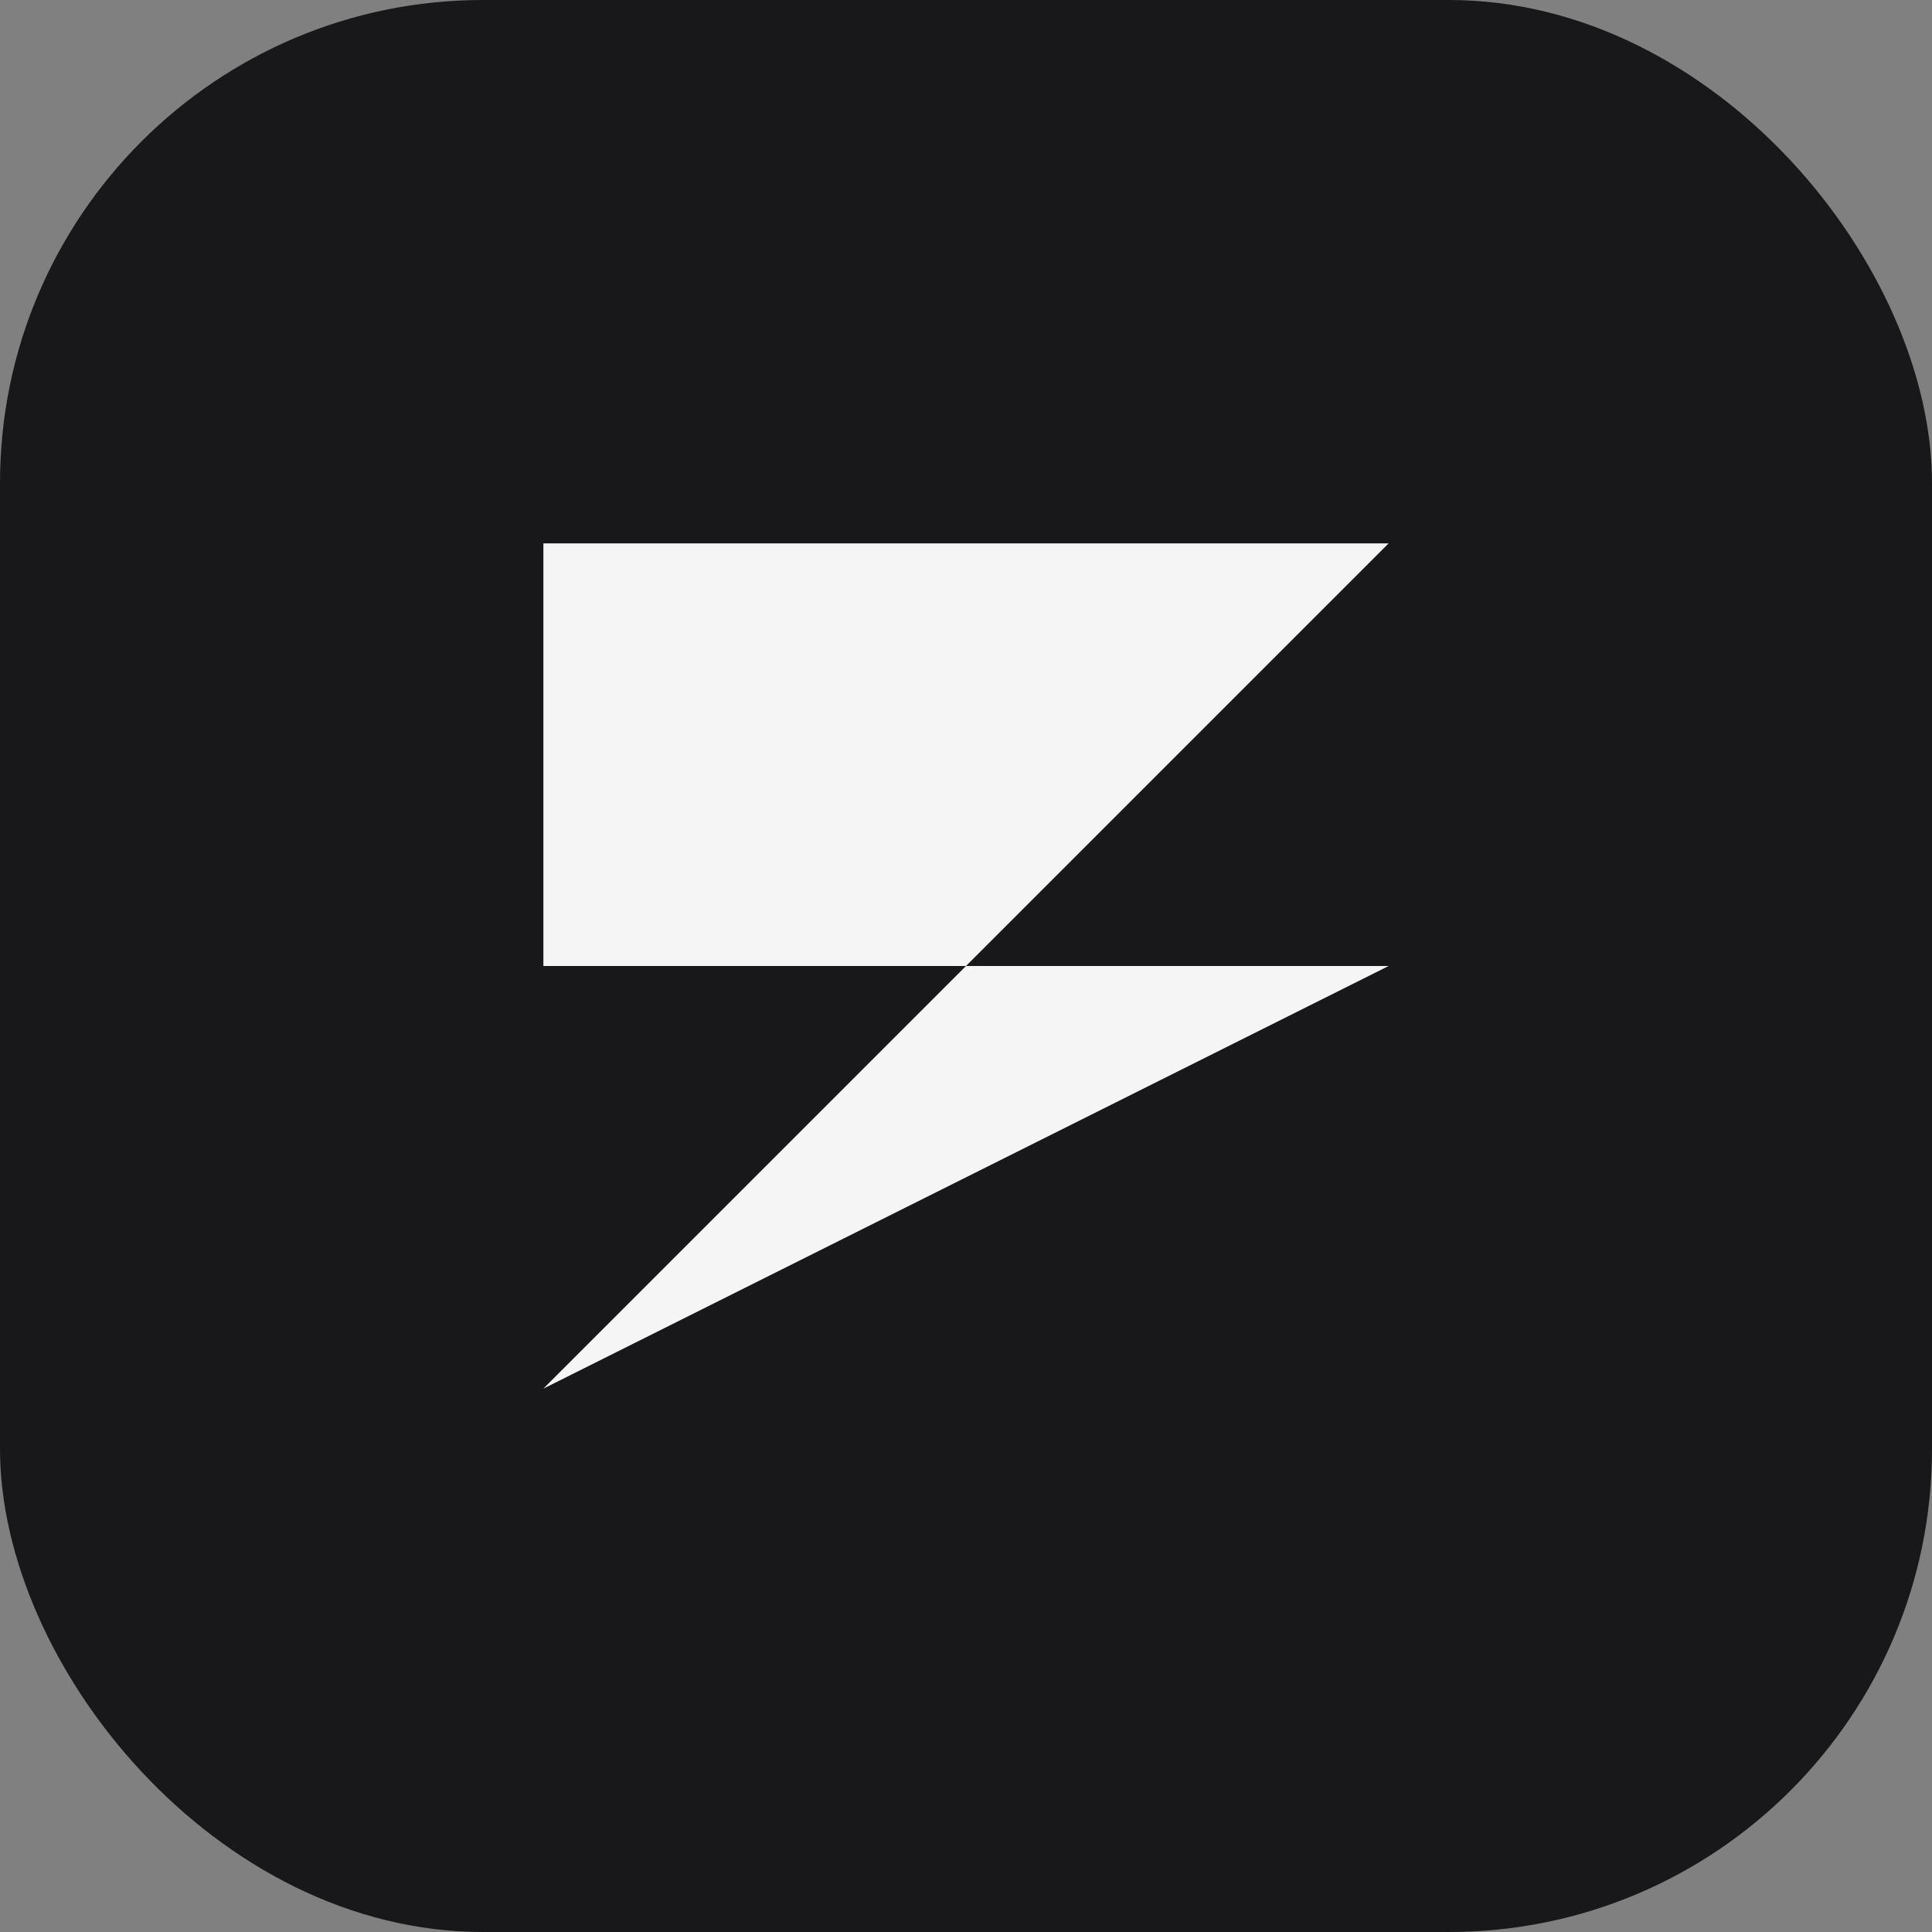
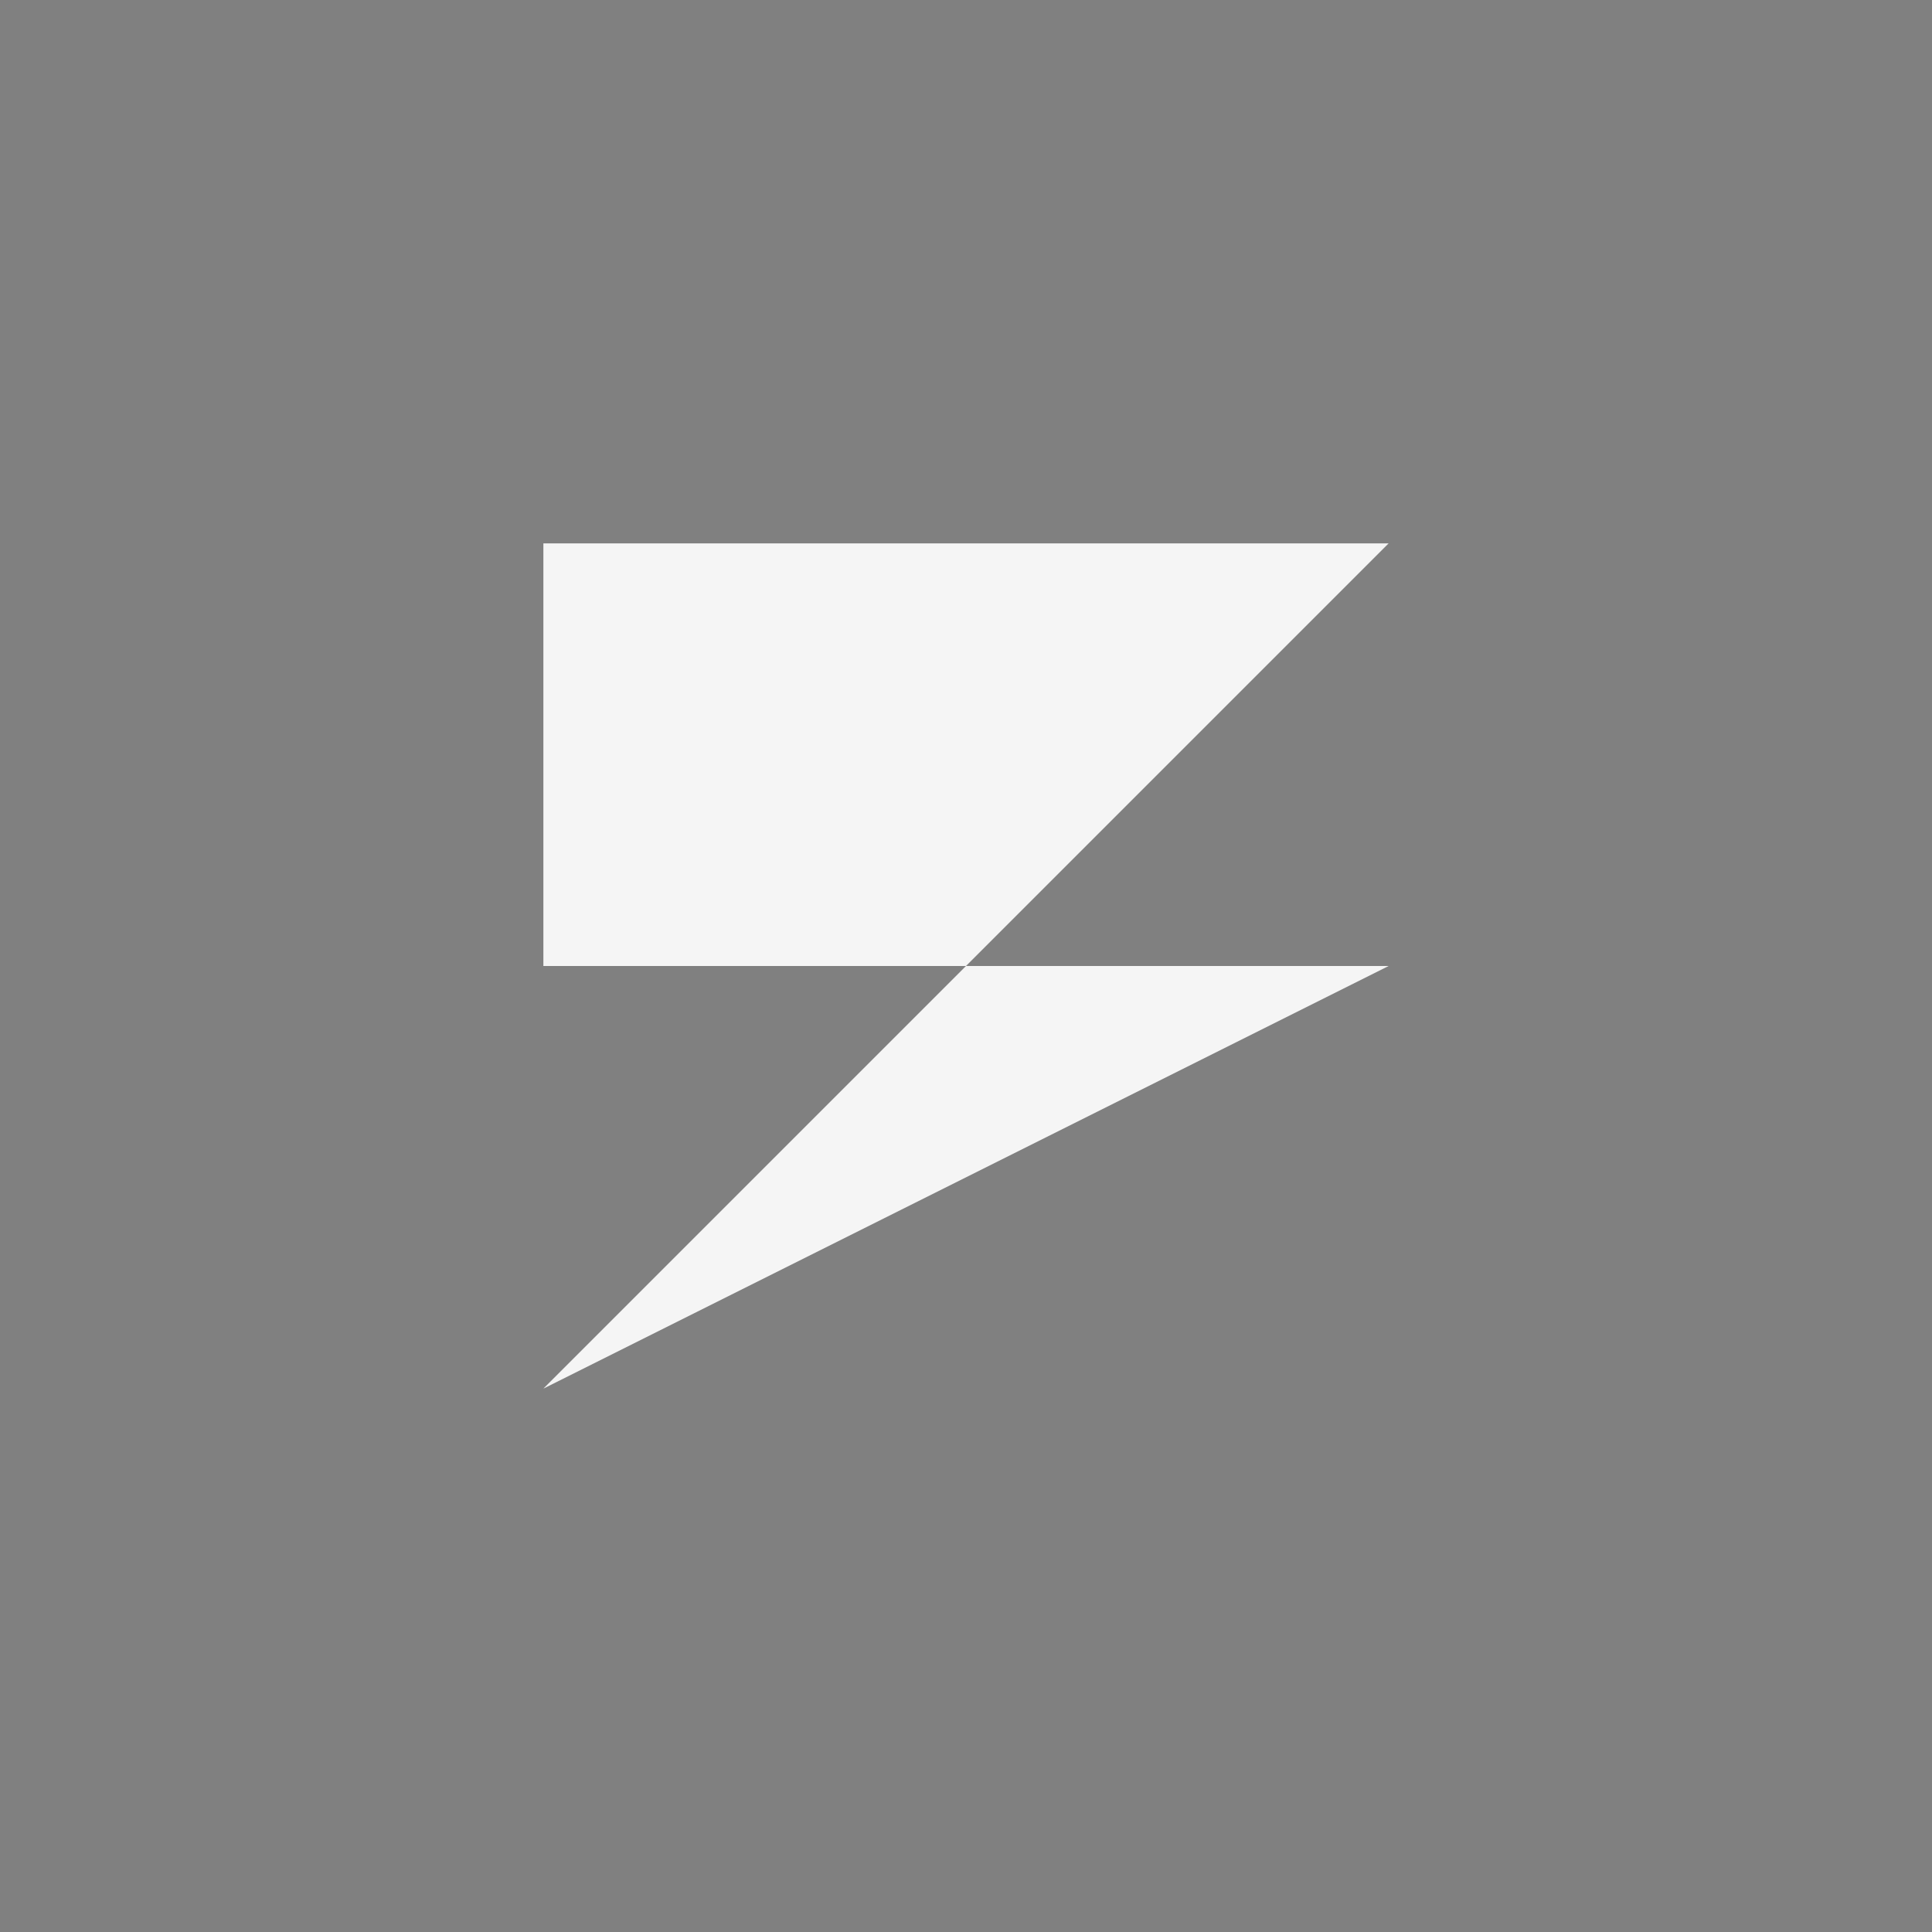
<svg xmlns="http://www.w3.org/2000/svg" width="32" height="32" viewBox="0 0 32 32" fill="none">
  <rect x="0" y="0" width="32" height="32" fill="#808080" stroke="none" />
-   <rect width="32" height="32" rx="8" fill="#18181B" />
  <path d="M9 9 L23 9 L16 16 L23 16 L9 23 L16 16 L9 16 Z" fill="#F5F5F5" />
</svg>